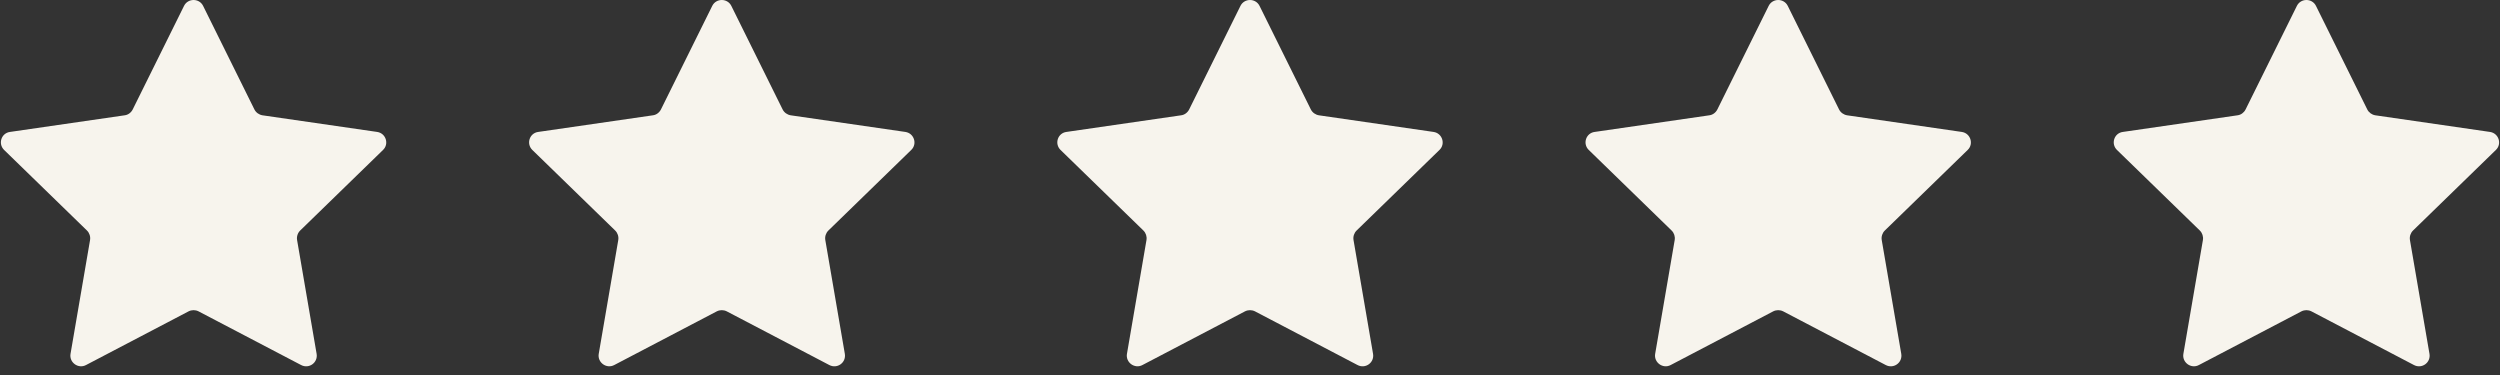
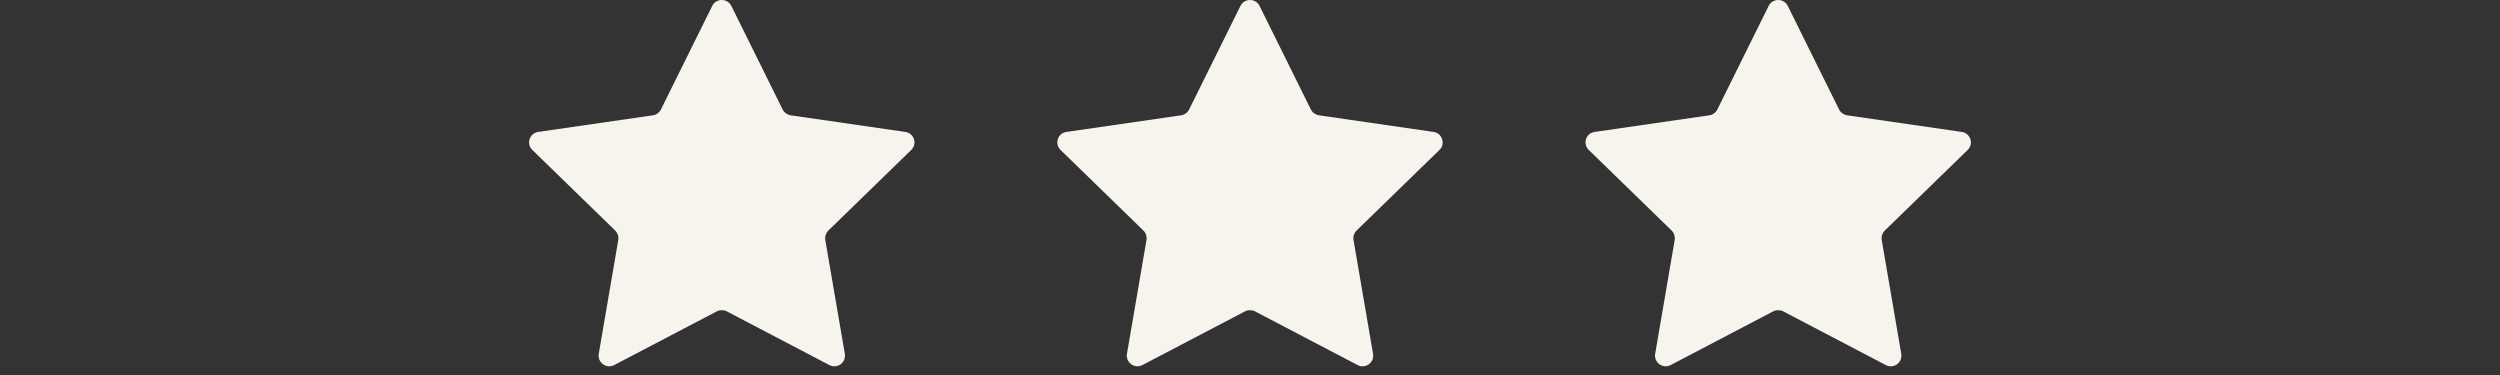
<svg xmlns="http://www.w3.org/2000/svg" width="140" height="21" viewBox="0 0 140 21" fill="none">
  <rect x="0" y="0" width="140" height="21" fill="#333333" stroke="none" />
-   <path d="M11.375 0.331L14.247 6.129C14.336 6.305 14.505 6.425 14.698 6.457L21.119 7.388C21.61 7.46 21.803 8.061 21.449 8.398L16.806 12.913C16.669 13.049 16.605 13.249 16.637 13.442L17.731 19.817C17.812 20.306 17.305 20.675 16.862 20.442L11.117 17.435C10.941 17.347 10.739 17.347 10.562 17.435L4.818 20.442C4.383 20.675 3.868 20.298 3.949 19.817L5.043 13.442C5.075 13.249 5.011 13.049 4.874 12.913L0.231 8.398C-0.123 8.053 0.07 7.452 0.561 7.388L6.982 6.457C7.175 6.433 7.344 6.305 7.432 6.129L10.305 0.331C10.522 -0.11 11.158 -0.11 11.375 0.331Z" fill="#F7F4ED" />
  <path d="M40.955 0.331L43.827 6.129C43.916 6.305 44.085 6.425 44.278 6.457L50.699 7.388C51.19 7.46 51.383 8.061 51.029 8.398L46.386 12.913C46.249 13.049 46.185 13.249 46.217 13.442L47.311 19.817C47.392 20.306 46.885 20.675 46.442 20.442L40.697 17.435C40.52 17.347 40.319 17.347 40.142 17.435L34.398 20.442C33.963 20.675 33.448 20.298 33.529 19.817L34.623 13.442C34.655 13.249 34.591 13.049 34.454 12.913L29.811 8.398C29.457 8.053 29.65 7.452 30.141 7.388L36.562 6.457C36.755 6.433 36.924 6.305 37.013 6.129L39.885 0.331C40.102 -0.11 40.738 -0.11 40.955 0.331Z" fill="#F7F4ED" />
  <path d="M70.535 0.331L73.407 6.129C73.496 6.305 73.665 6.425 73.858 6.457L80.279 7.388C80.769 7.46 80.963 8.061 80.609 8.398L75.966 12.913C75.829 13.049 75.765 13.249 75.797 13.442L76.891 19.817C76.972 20.306 76.465 20.675 76.022 20.442L70.278 17.435C70.1 17.347 69.899 17.347 69.722 17.435L63.977 20.442C63.543 20.675 63.028 20.298 63.109 19.817L64.203 13.442C64.235 13.249 64.171 13.049 64.034 12.913L59.391 8.398C59.037 8.053 59.23 7.452 59.721 7.388L66.142 6.457C66.335 6.433 66.504 6.305 66.593 6.129L69.465 0.331C69.682 -0.11 70.318 -0.11 70.535 0.331Z" fill="#F7F4ED" />
  <path d="M100.115 0.331L102.987 6.129C103.076 6.305 103.245 6.425 103.438 6.457L109.859 7.388C110.35 7.46 110.543 8.061 110.189 8.398L105.546 12.913C105.409 13.049 105.345 13.249 105.377 13.442L106.471 19.817C106.552 20.306 106.045 20.675 105.602 20.442L99.858 17.435C99.681 17.347 99.479 17.347 99.302 17.435L93.558 20.442C93.123 20.675 92.608 20.298 92.689 19.817L93.783 13.442C93.815 13.249 93.751 13.049 93.614 12.913L88.971 8.398C88.617 8.053 88.81 7.452 89.301 7.388L95.722 6.457C95.915 6.433 96.084 6.305 96.172 6.129L99.045 0.331C99.262 -0.11 99.898 -0.11 100.115 0.331Z" fill="#F7F4ED" />
-   <path d="M129.695 0.331L132.567 6.129C132.656 6.305 132.825 6.425 133.018 6.457L139.439 7.388C139.93 7.46 140.123 8.061 139.769 8.398L135.126 12.913C134.989 13.049 134.925 13.249 134.957 13.442L136.051 19.817C136.132 20.306 135.625 20.675 135.182 20.442L129.438 17.435C129.261 17.347 129.059 17.347 128.882 17.435L123.138 20.442C122.703 20.675 122.188 20.298 122.269 19.817L123.363 13.442C123.395 13.249 123.331 13.049 123.194 12.913L118.551 8.398C118.197 8.053 118.39 7.452 118.881 7.388L125.302 6.457C125.495 6.433 125.664 6.305 125.753 6.129L128.625 0.331C128.842 -0.11 129.478 -0.11 129.695 0.331Z" fill="#F7F4ED" />
</svg>